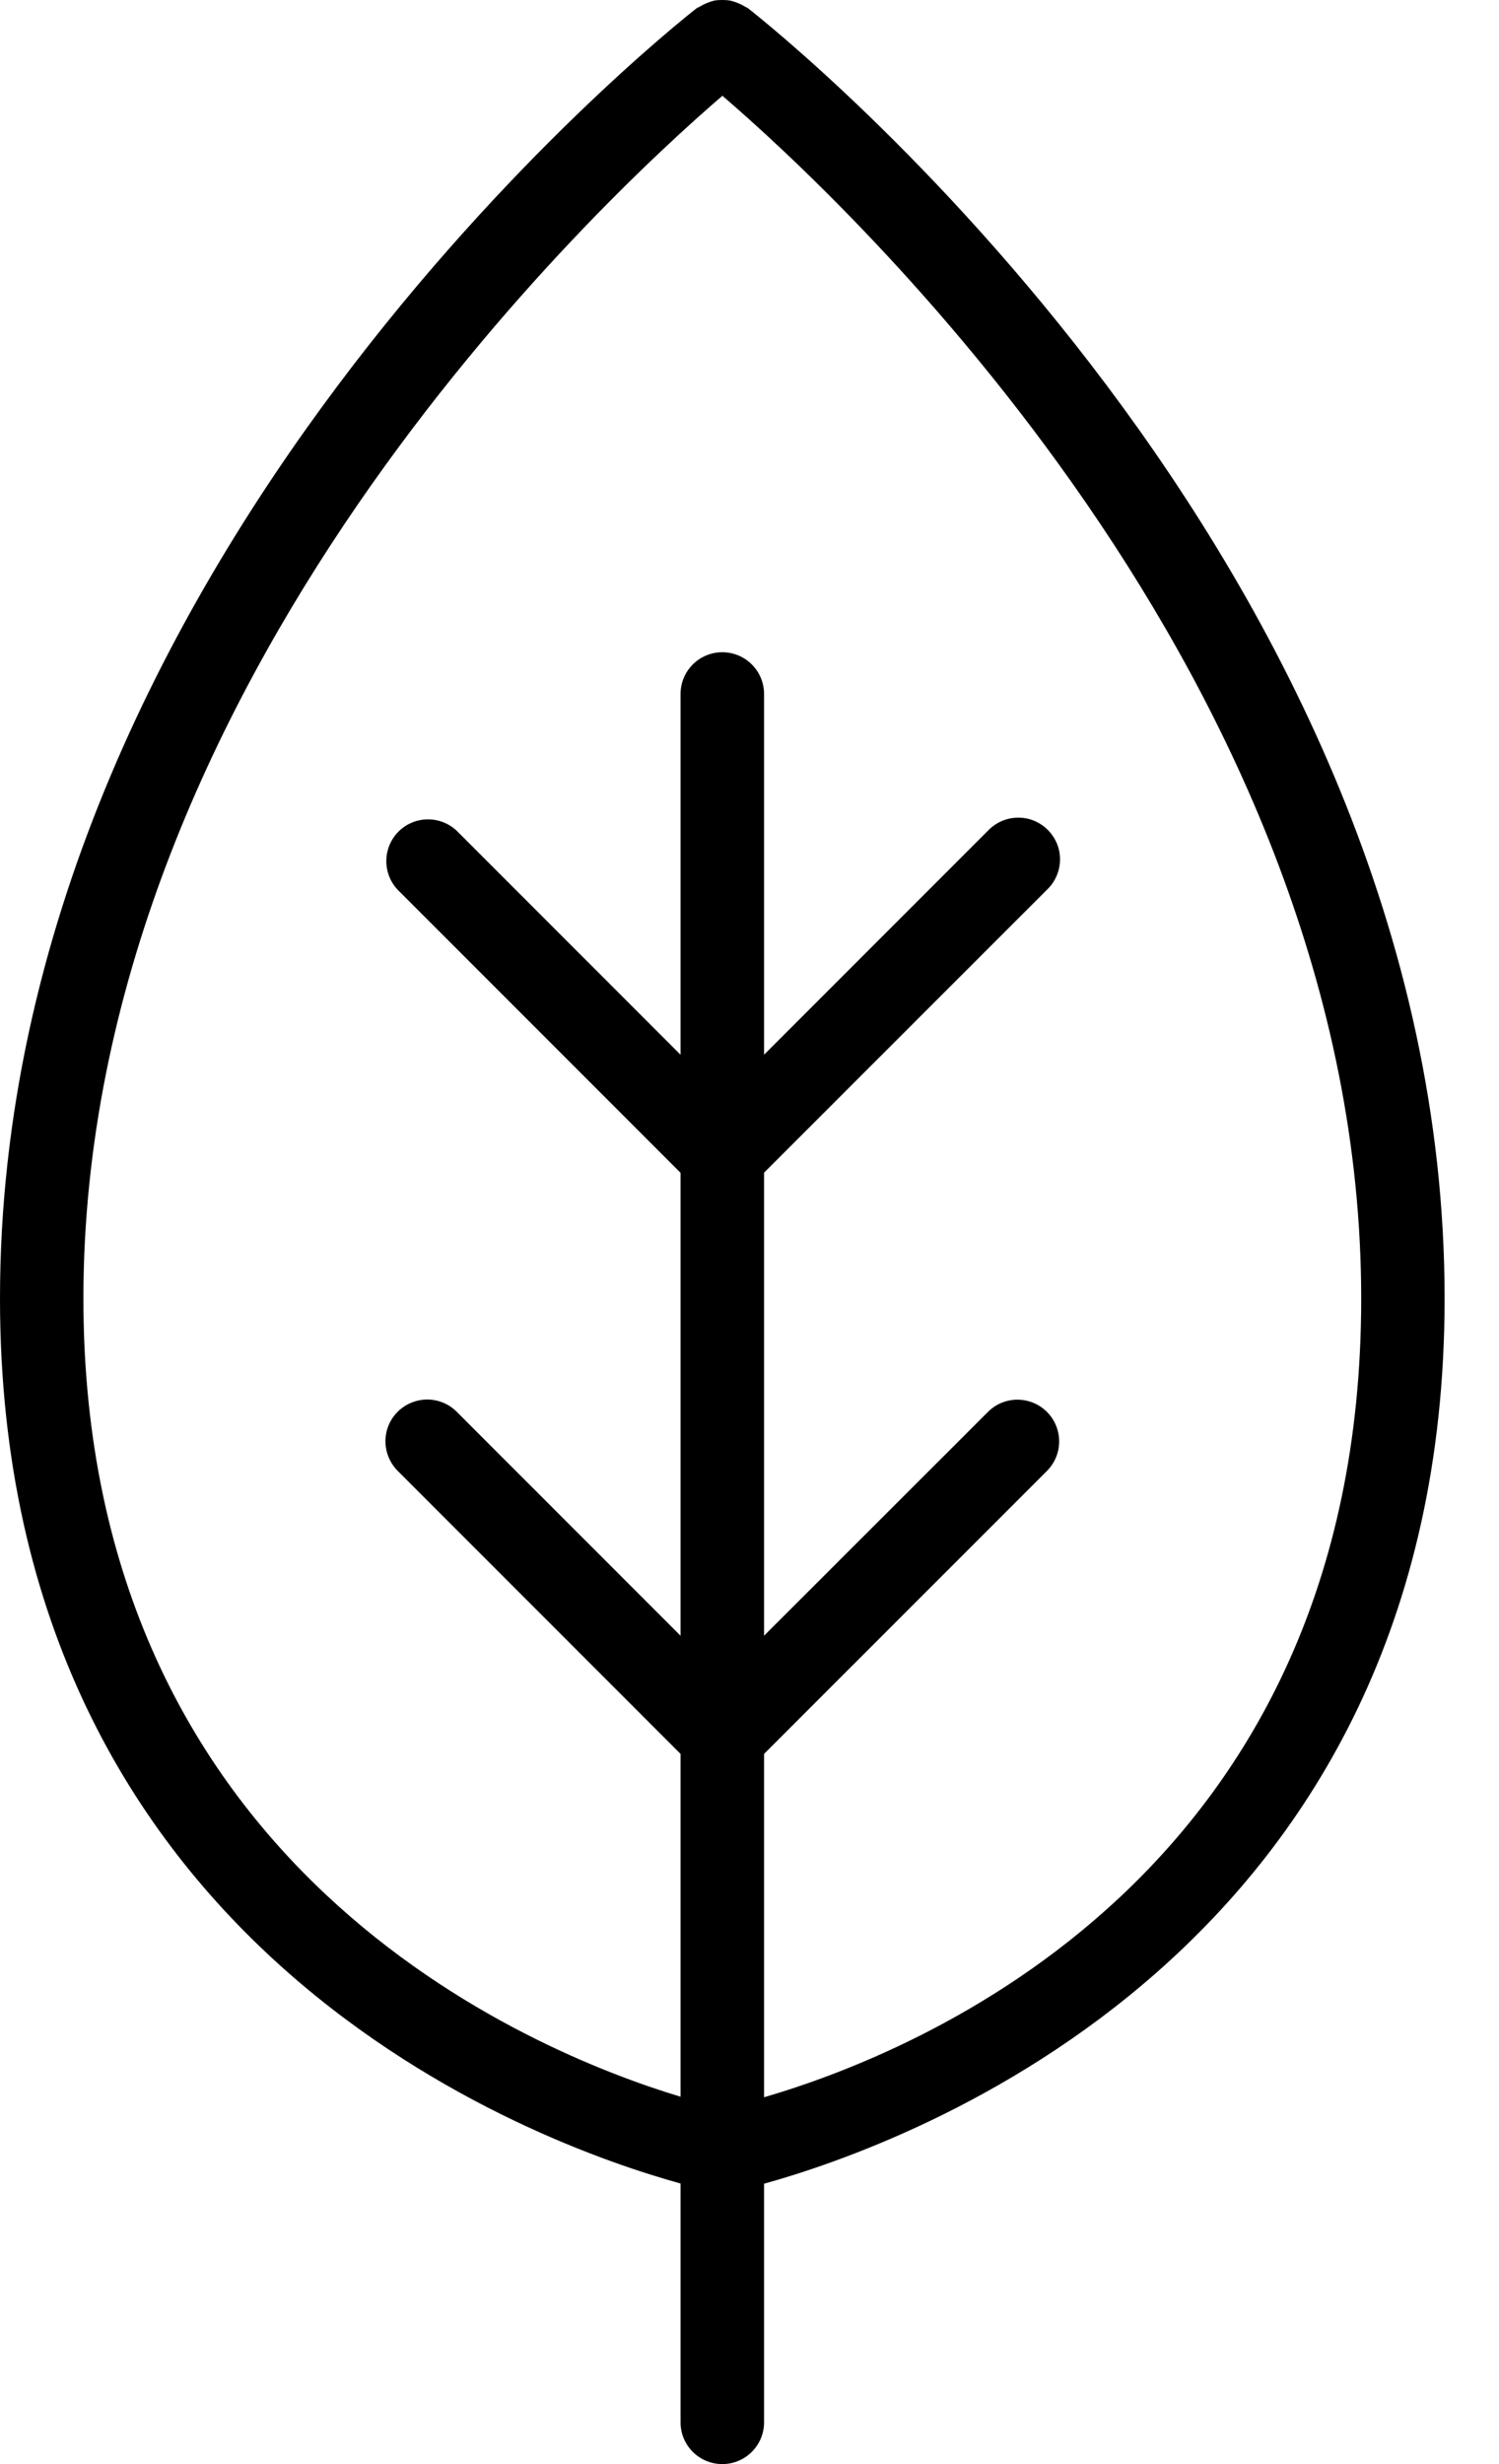
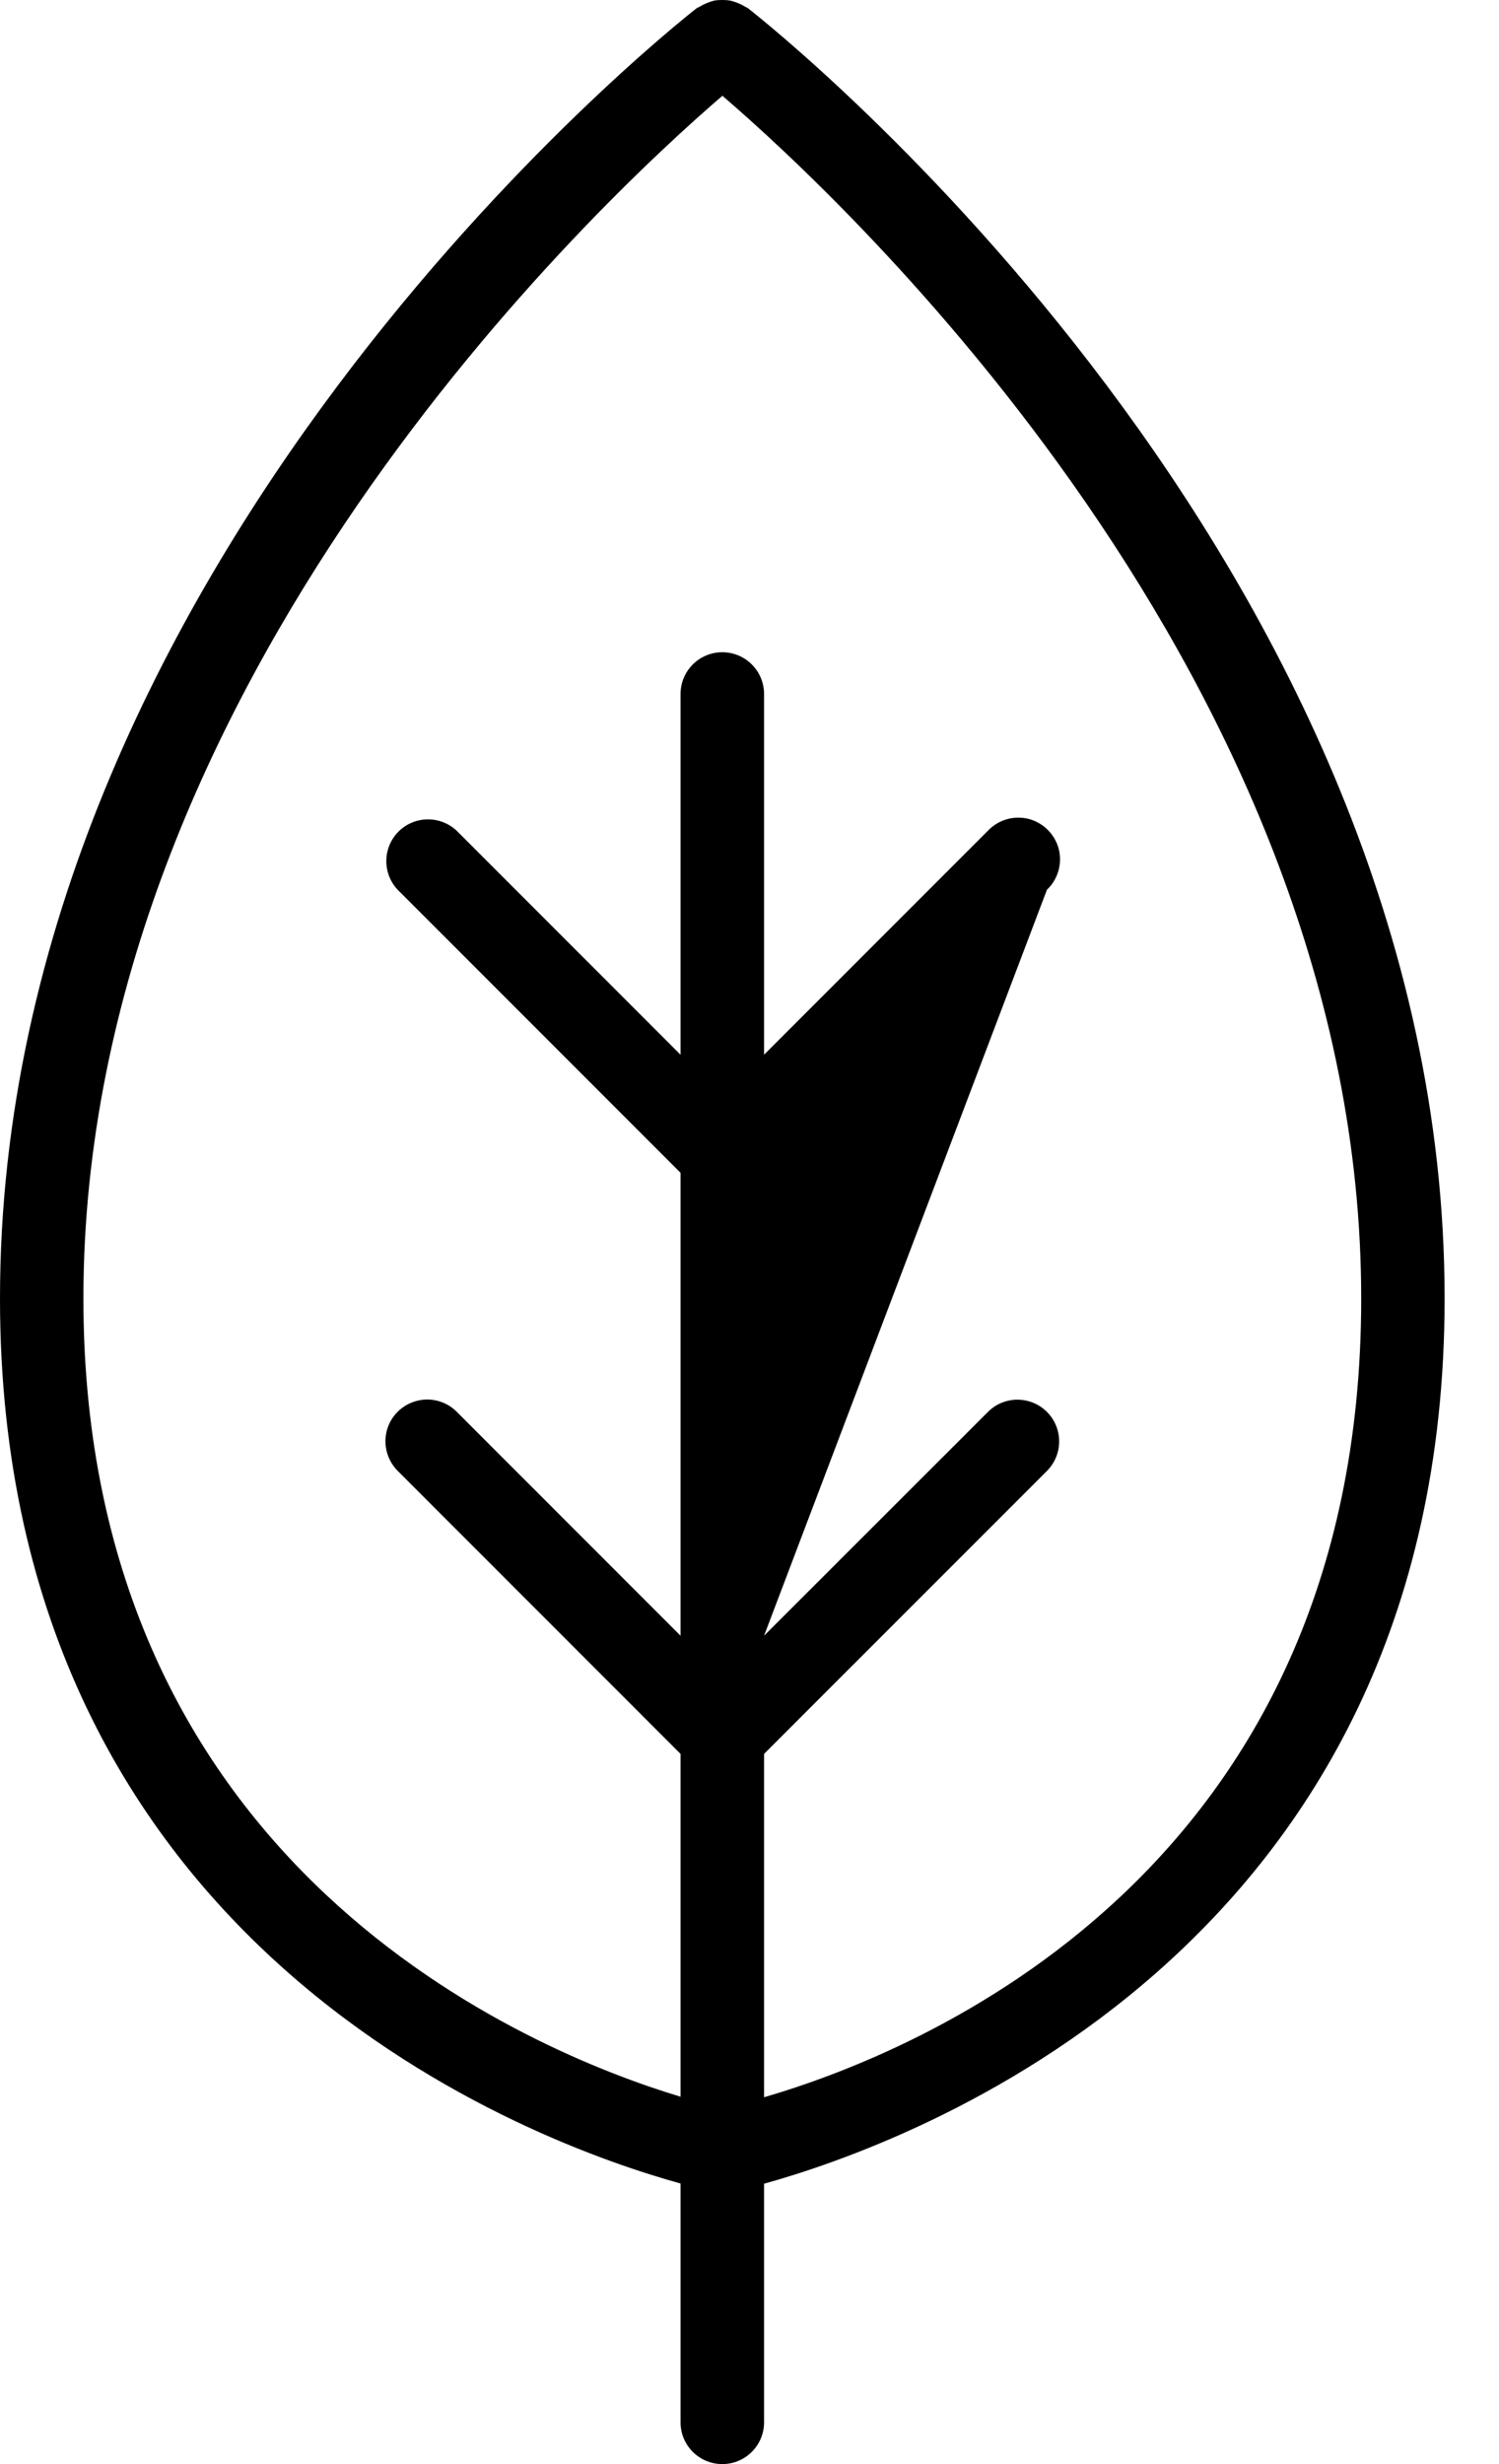
<svg xmlns="http://www.w3.org/2000/svg" width="14px" height="23px" viewBox="0 0 14 23" version="1.1">
  <title>löv</title>
  <defs>
    <filter color-interpolation-filters="auto" id="filter-1">
      <feColorMatrix in="SourceGraphic" type="matrix" values="0 0 0 0 0.129 0 0 0 0 0.518 0 0 0 0 0.467 0 0 0 1 0" />
    </filter>
  </defs>
  <g id="Obligationer" stroke="none" stroke-width="1" fill="none" fill-rule="evenodd">
    <g id="RIH---Obligationer---Desktop" transform="translate(-612, -420)">
      <g id="iconfinder_7397225_leaf_plant_nature_green_garden_icon" transform="translate(612, 420)" filter="url(#filter-1)">
        <g>
-           <path d="M13.492,12.12 C13.492,5.251 7.252,0.285 6.986,0.077 C6.978,0.07 6.968,0.069 6.96,0.063 C6.937,0.049 6.913,0.037 6.888,0.027 C6.865,0.018 6.841,0.01 6.816,0.005 C6.793,0.001 6.769,-0 6.745,0 C6.721,-0 6.697,0.001 6.673,0.005 C6.624,0.017 6.577,0.037 6.533,0.063 C6.525,0.069 6.515,0.07 6.506,0.077 C6.24,0.285 0,5.251 0,12.12 C0,18.228 5.032,20.016 6.356,20.381 L6.356,22.61 C6.356,22.826 6.531,23 6.746,23 C6.961,23 7.136,22.826 7.136,22.61 L7.136,20.383 C8.46,20.016 13.492,18.228 13.492,12.12 Z M7.136,19.576 L7.136,16.371 L9.778,13.73 C9.876,13.632 9.915,13.488 9.879,13.354 C9.843,13.219 9.738,13.114 9.603,13.078 C9.469,13.042 9.325,13.08 9.227,13.179 L7.136,15.268 L7.136,10.946 L9.778,8.305 C9.881,8.208 9.923,8.062 9.888,7.924 C9.852,7.787 9.745,7.68 9.608,7.644 C9.47,7.609 9.324,7.651 9.227,7.754 L7.136,9.845 L7.136,6.478 C7.136,6.262 6.961,6.088 6.746,6.088 C6.531,6.088 6.356,6.262 6.356,6.478 L6.356,9.845 L4.265,7.754 C4.112,7.61 3.871,7.613 3.722,7.762 C3.573,7.911 3.57,8.152 3.714,8.305 L6.356,10.947 L6.356,15.268 L4.265,13.177 C4.167,13.079 4.023,13.04 3.889,13.077 C3.754,13.113 3.649,13.218 3.613,13.352 C3.577,13.487 3.616,13.63 3.714,13.729 L6.356,16.371 L6.356,19.571 C4.954,19.148 0.779,17.442 0.779,12.121 C0.779,6.36 5.621,1.861 6.747,0.894 C7.872,1.86 12.713,6.353 12.713,12.121 C12.713,17.506 8.548,19.165 7.136,19.576 Z" id="Shape" fill="#000000" fill-rule="nonzero" />
+           <path d="M13.492,12.12 C13.492,5.251 7.252,0.285 6.986,0.077 C6.978,0.07 6.968,0.069 6.96,0.063 C6.937,0.049 6.913,0.037 6.888,0.027 C6.865,0.018 6.841,0.01 6.816,0.005 C6.793,0.001 6.769,-0 6.745,0 C6.721,-0 6.697,0.001 6.673,0.005 C6.624,0.017 6.577,0.037 6.533,0.063 C6.525,0.069 6.515,0.07 6.506,0.077 C6.24,0.285 0,5.251 0,12.12 C0,18.228 5.032,20.016 6.356,20.381 L6.356,22.61 C6.356,22.826 6.531,23 6.746,23 C6.961,23 7.136,22.826 7.136,22.61 L7.136,20.383 C8.46,20.016 13.492,18.228 13.492,12.12 Z M7.136,19.576 L7.136,16.371 L9.778,13.73 C9.876,13.632 9.915,13.488 9.879,13.354 C9.843,13.219 9.738,13.114 9.603,13.078 C9.469,13.042 9.325,13.08 9.227,13.179 L7.136,15.268 L9.778,8.305 C9.881,8.208 9.923,8.062 9.888,7.924 C9.852,7.787 9.745,7.68 9.608,7.644 C9.47,7.609 9.324,7.651 9.227,7.754 L7.136,9.845 L7.136,6.478 C7.136,6.262 6.961,6.088 6.746,6.088 C6.531,6.088 6.356,6.262 6.356,6.478 L6.356,9.845 L4.265,7.754 C4.112,7.61 3.871,7.613 3.722,7.762 C3.573,7.911 3.57,8.152 3.714,8.305 L6.356,10.947 L6.356,15.268 L4.265,13.177 C4.167,13.079 4.023,13.04 3.889,13.077 C3.754,13.113 3.649,13.218 3.613,13.352 C3.577,13.487 3.616,13.63 3.714,13.729 L6.356,16.371 L6.356,19.571 C4.954,19.148 0.779,17.442 0.779,12.121 C0.779,6.36 5.621,1.861 6.747,0.894 C7.872,1.86 12.713,6.353 12.713,12.121 C12.713,17.506 8.548,19.165 7.136,19.576 Z" id="Shape" fill="#000000" fill-rule="nonzero" />
        </g>
      </g>
    </g>
  </g>
</svg>